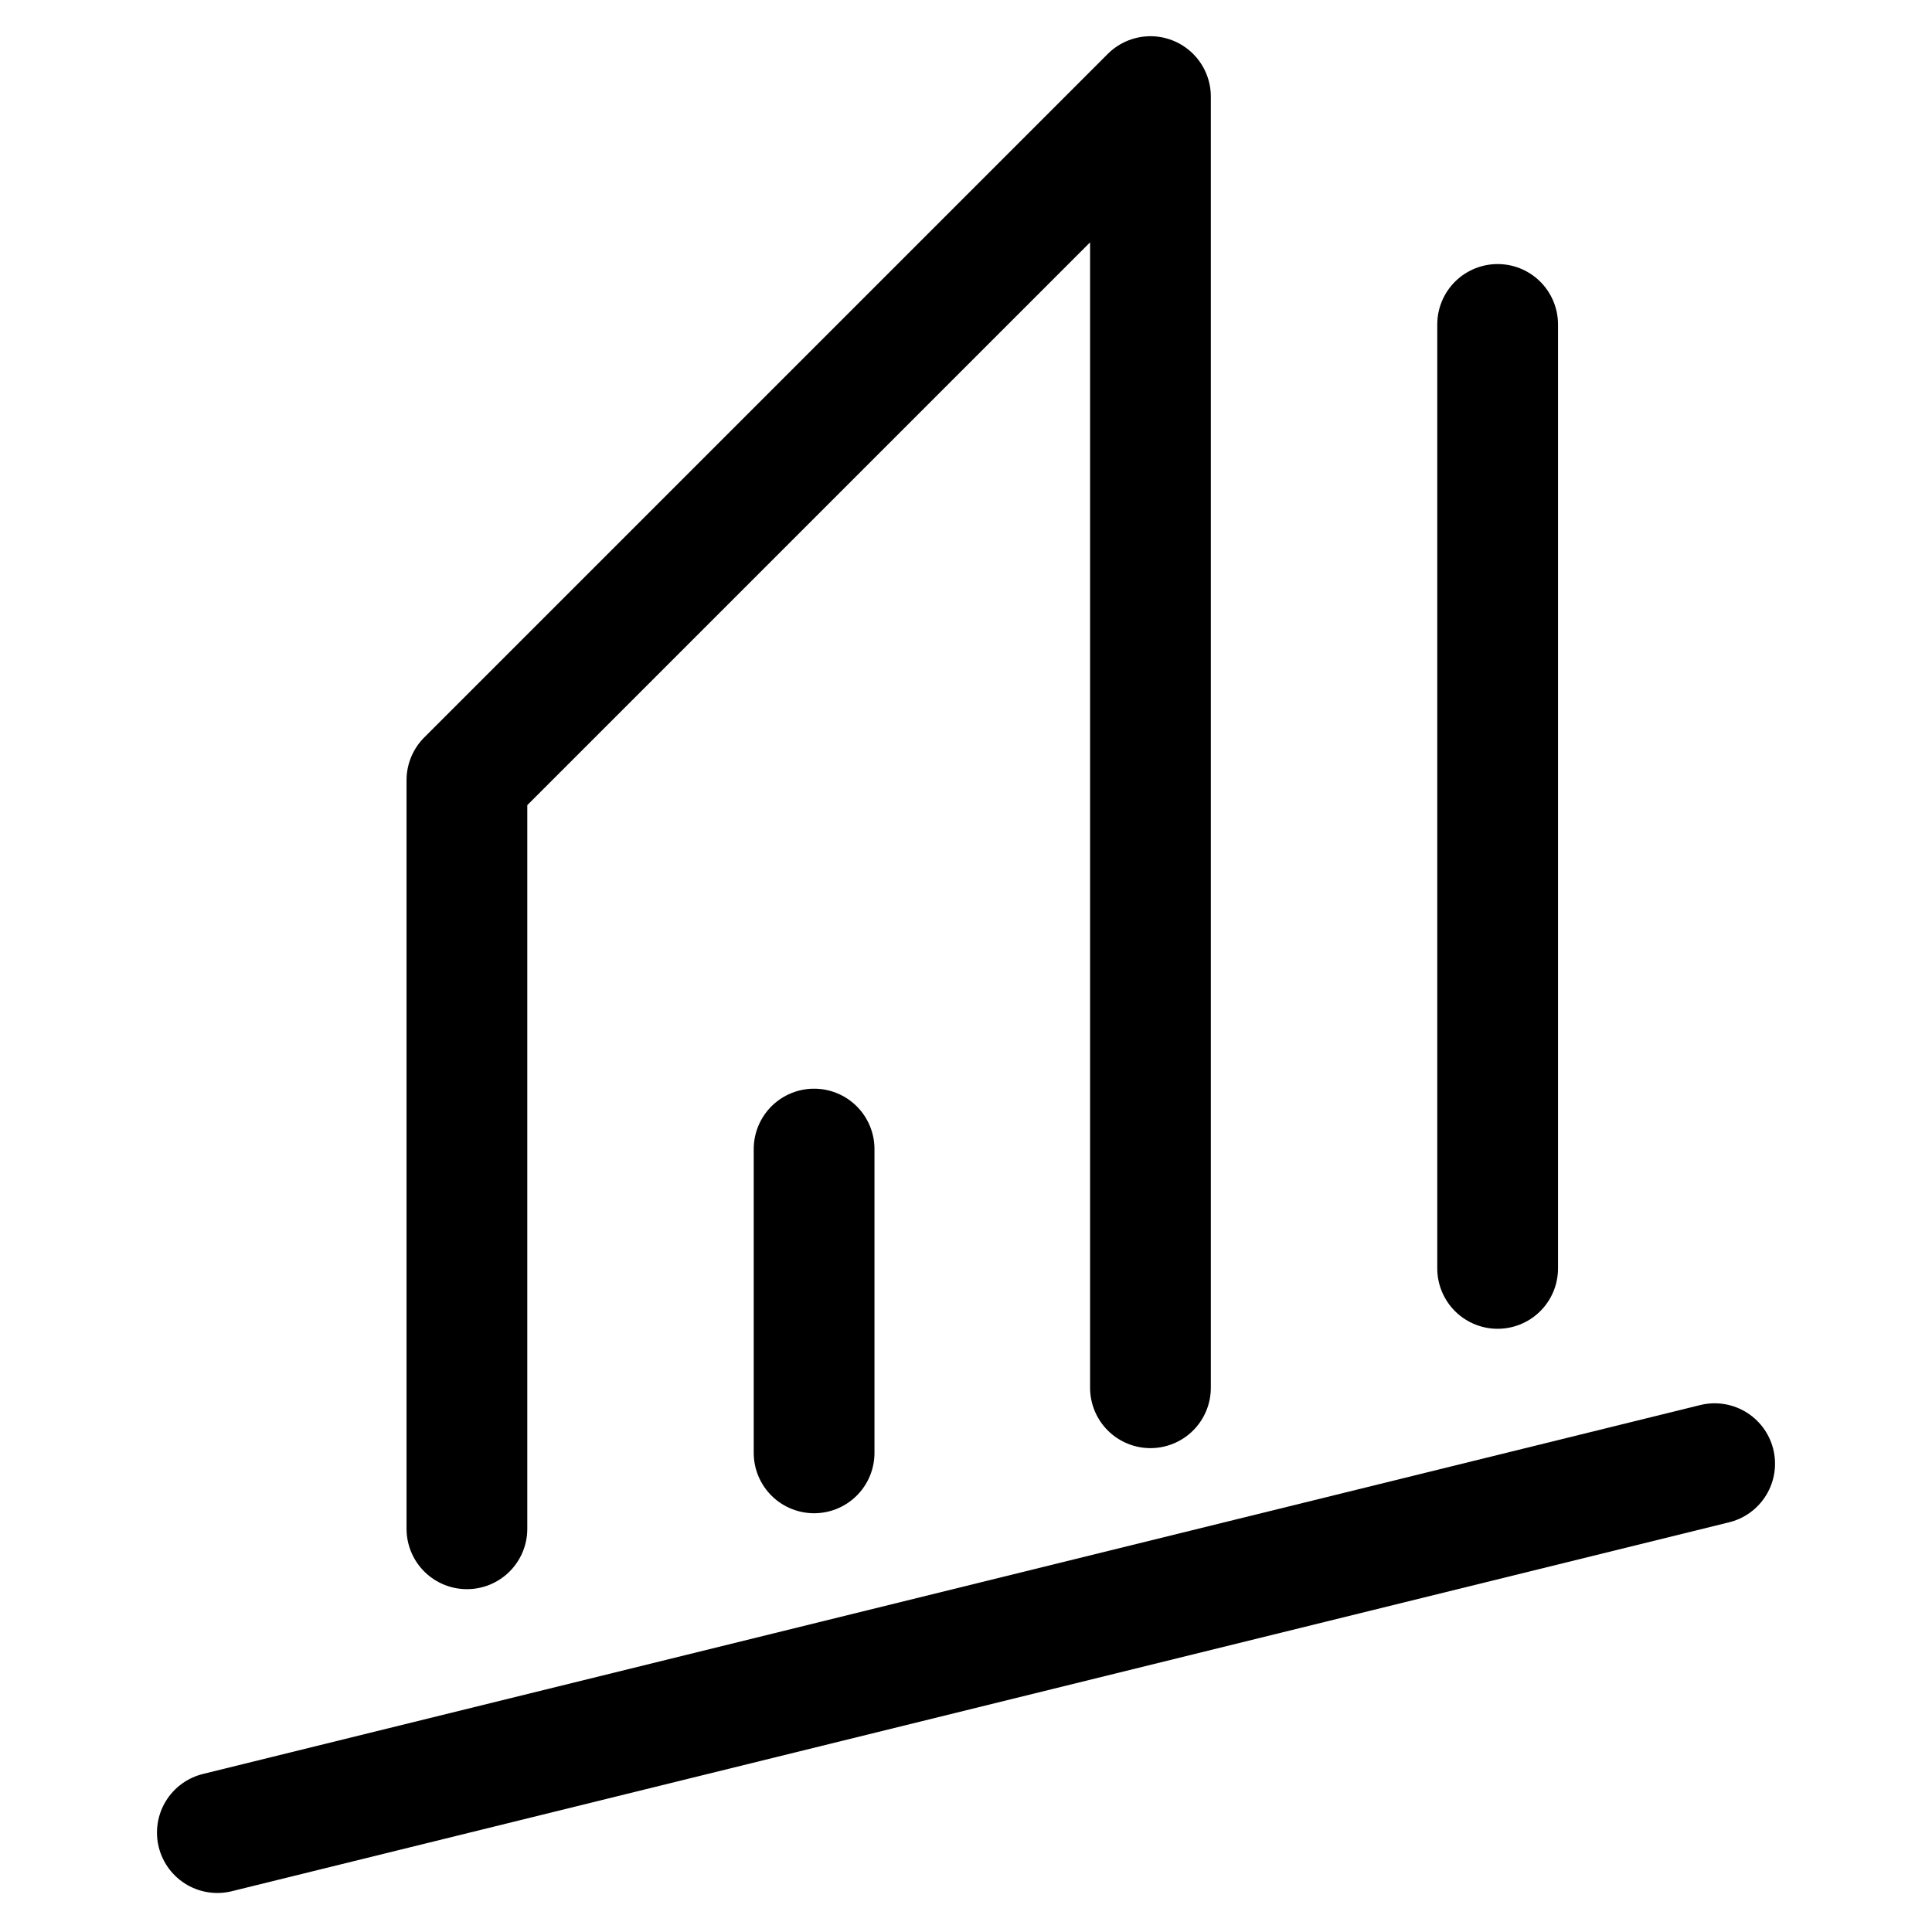
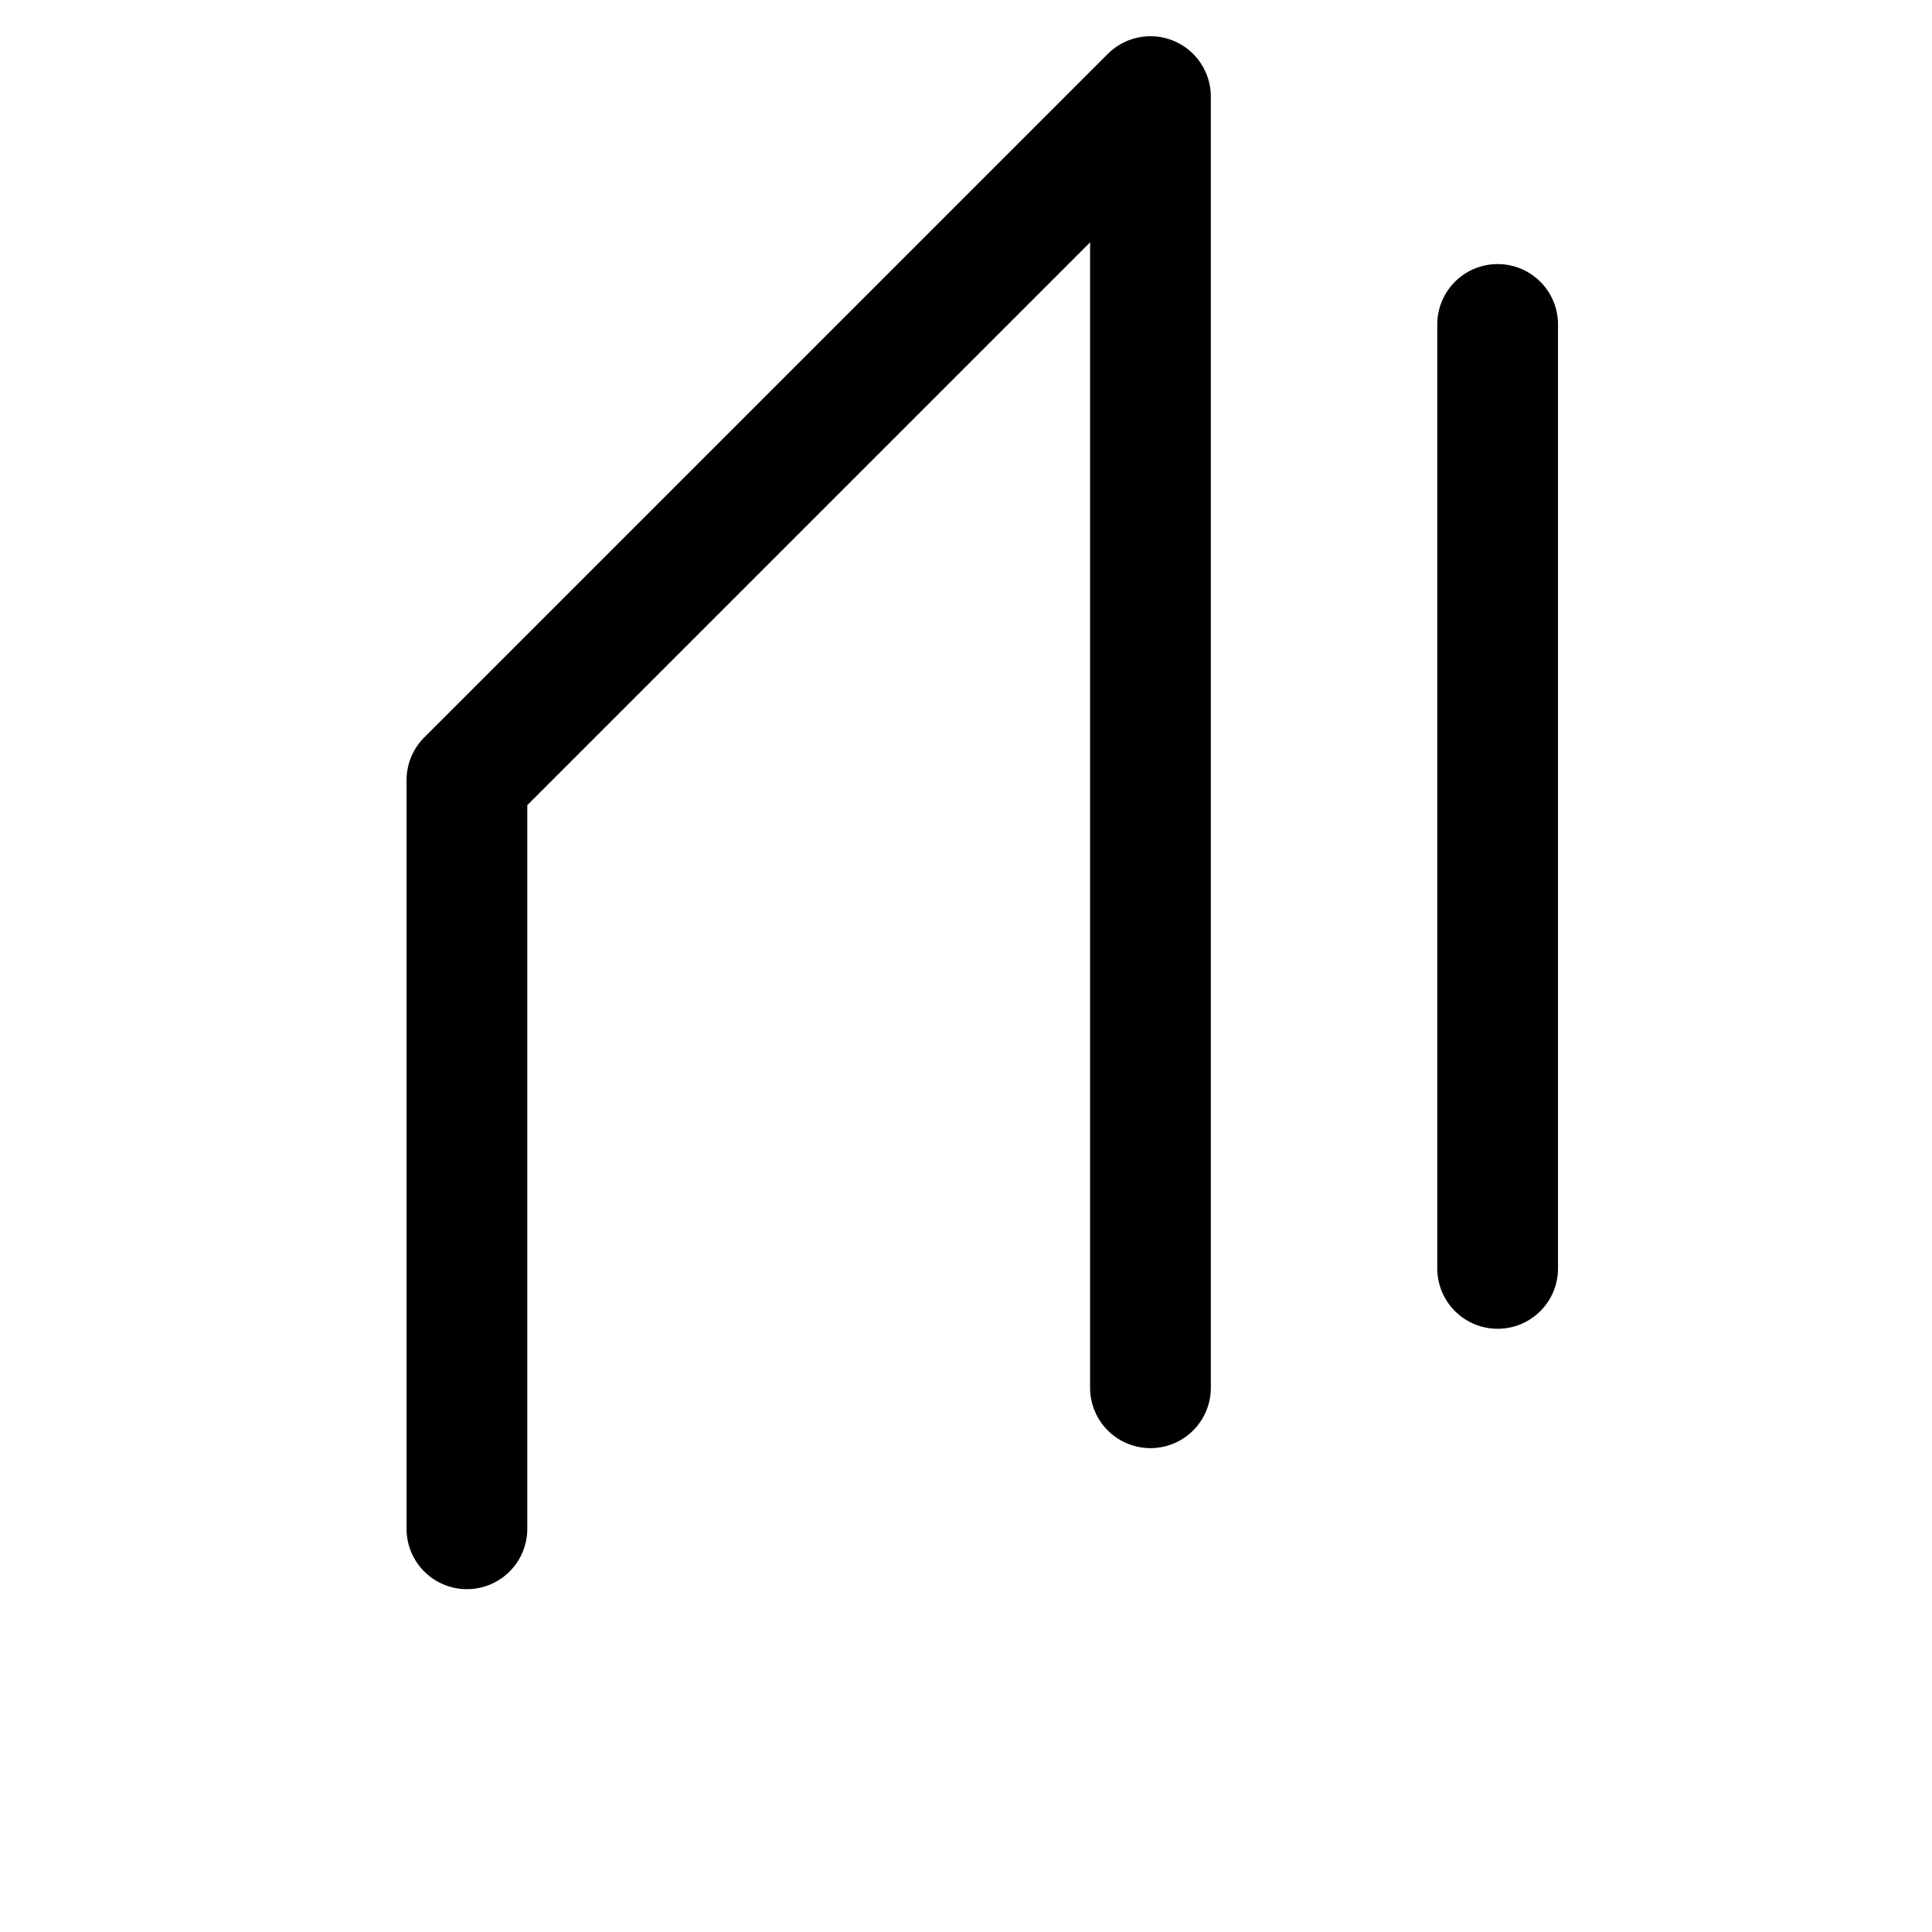
<svg xmlns="http://www.w3.org/2000/svg" width="40" height="40" viewBox="0 0 35 40" fill="none">
  <style>
    path { stroke: #000; }
    @media (prefers-color-scheme: dark) {
      path { stroke: #fff; }
    }
  </style>
  <path d="M7.167 31.652V16.152L21.319 2V28.732" stroke-width="2.5" stroke-linecap="round" stroke-linejoin="round" />
-   <path d="M14.355 23.79V30.08" stroke-width="2.5" stroke-linecap="round" stroke-linejoin="round" />
  <path d="M28.507 6.717V26.261" stroke-width="2.5" stroke-linecap="round" stroke-linejoin="round" />
-   <path d="M2 37.942L33 30.304" stroke-width="2.5" stroke-linecap="round" stroke-linejoin="round" />
</svg>